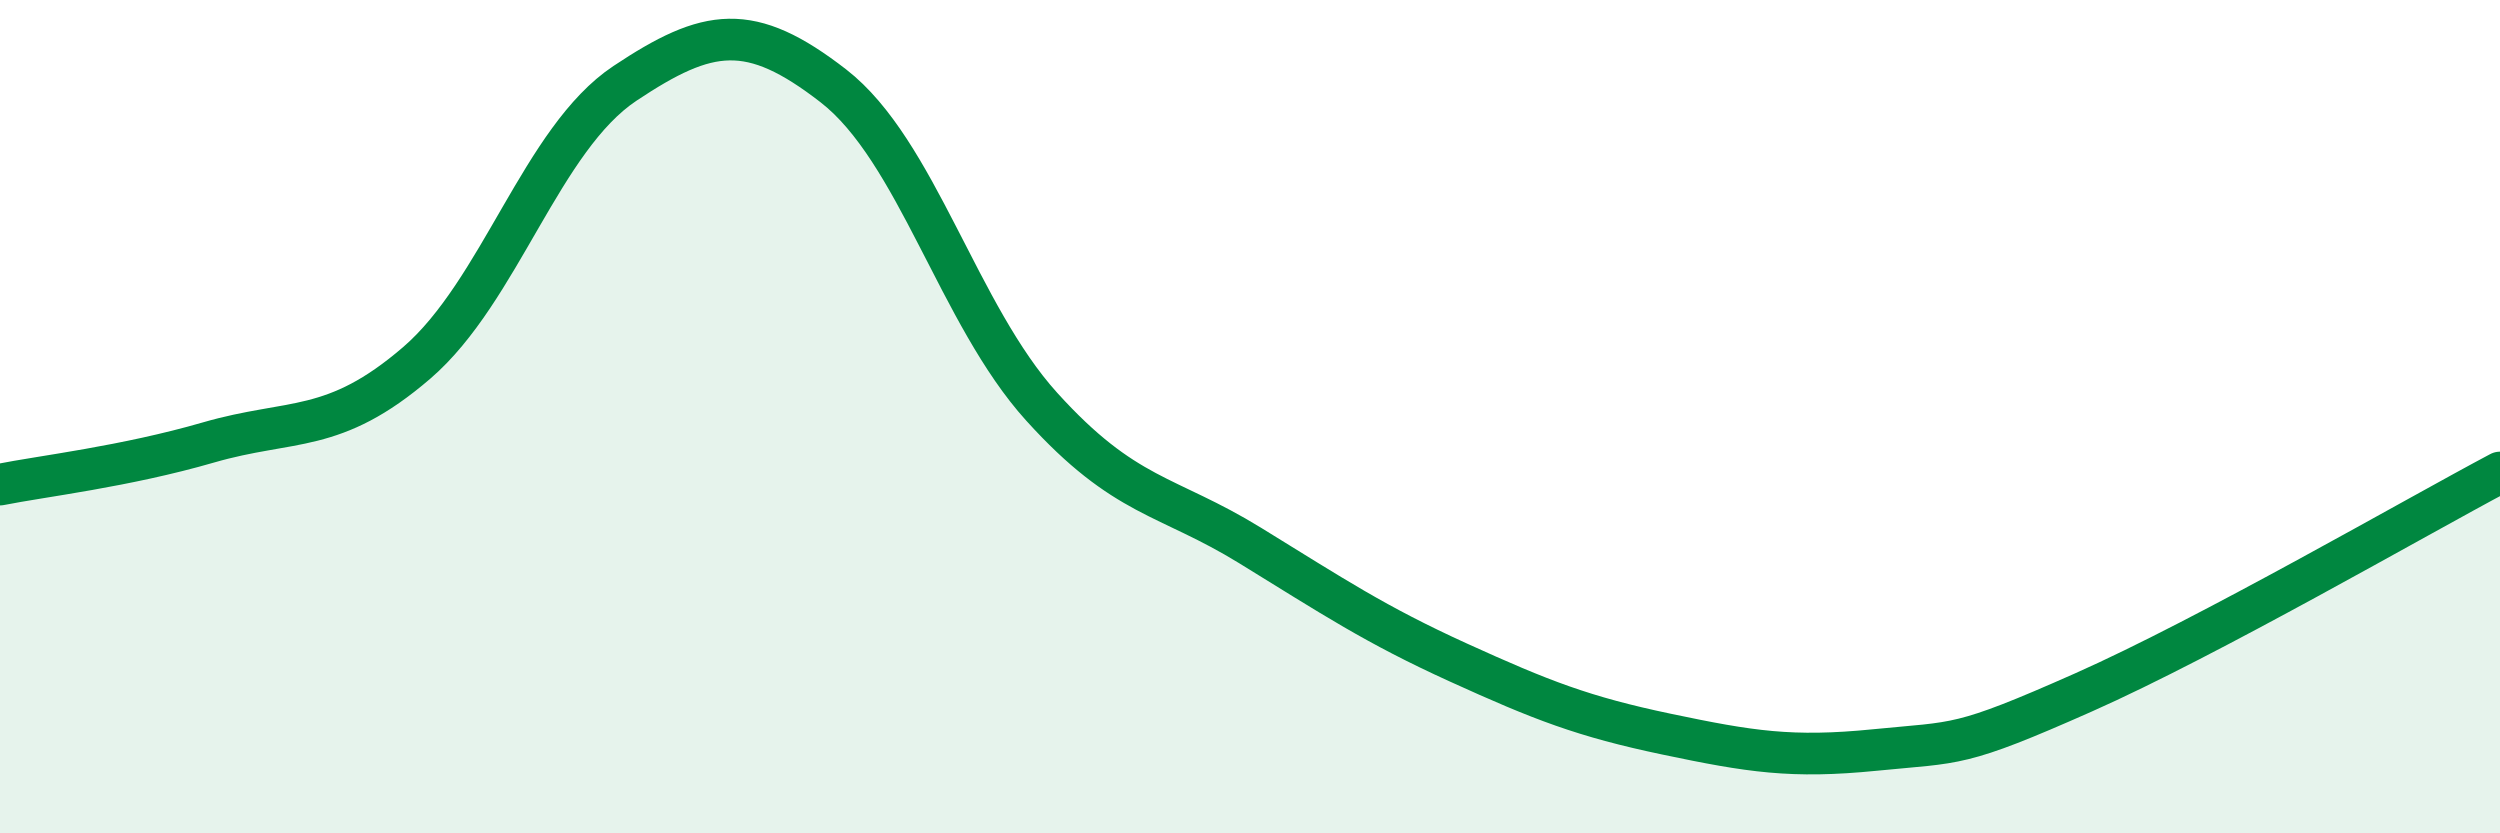
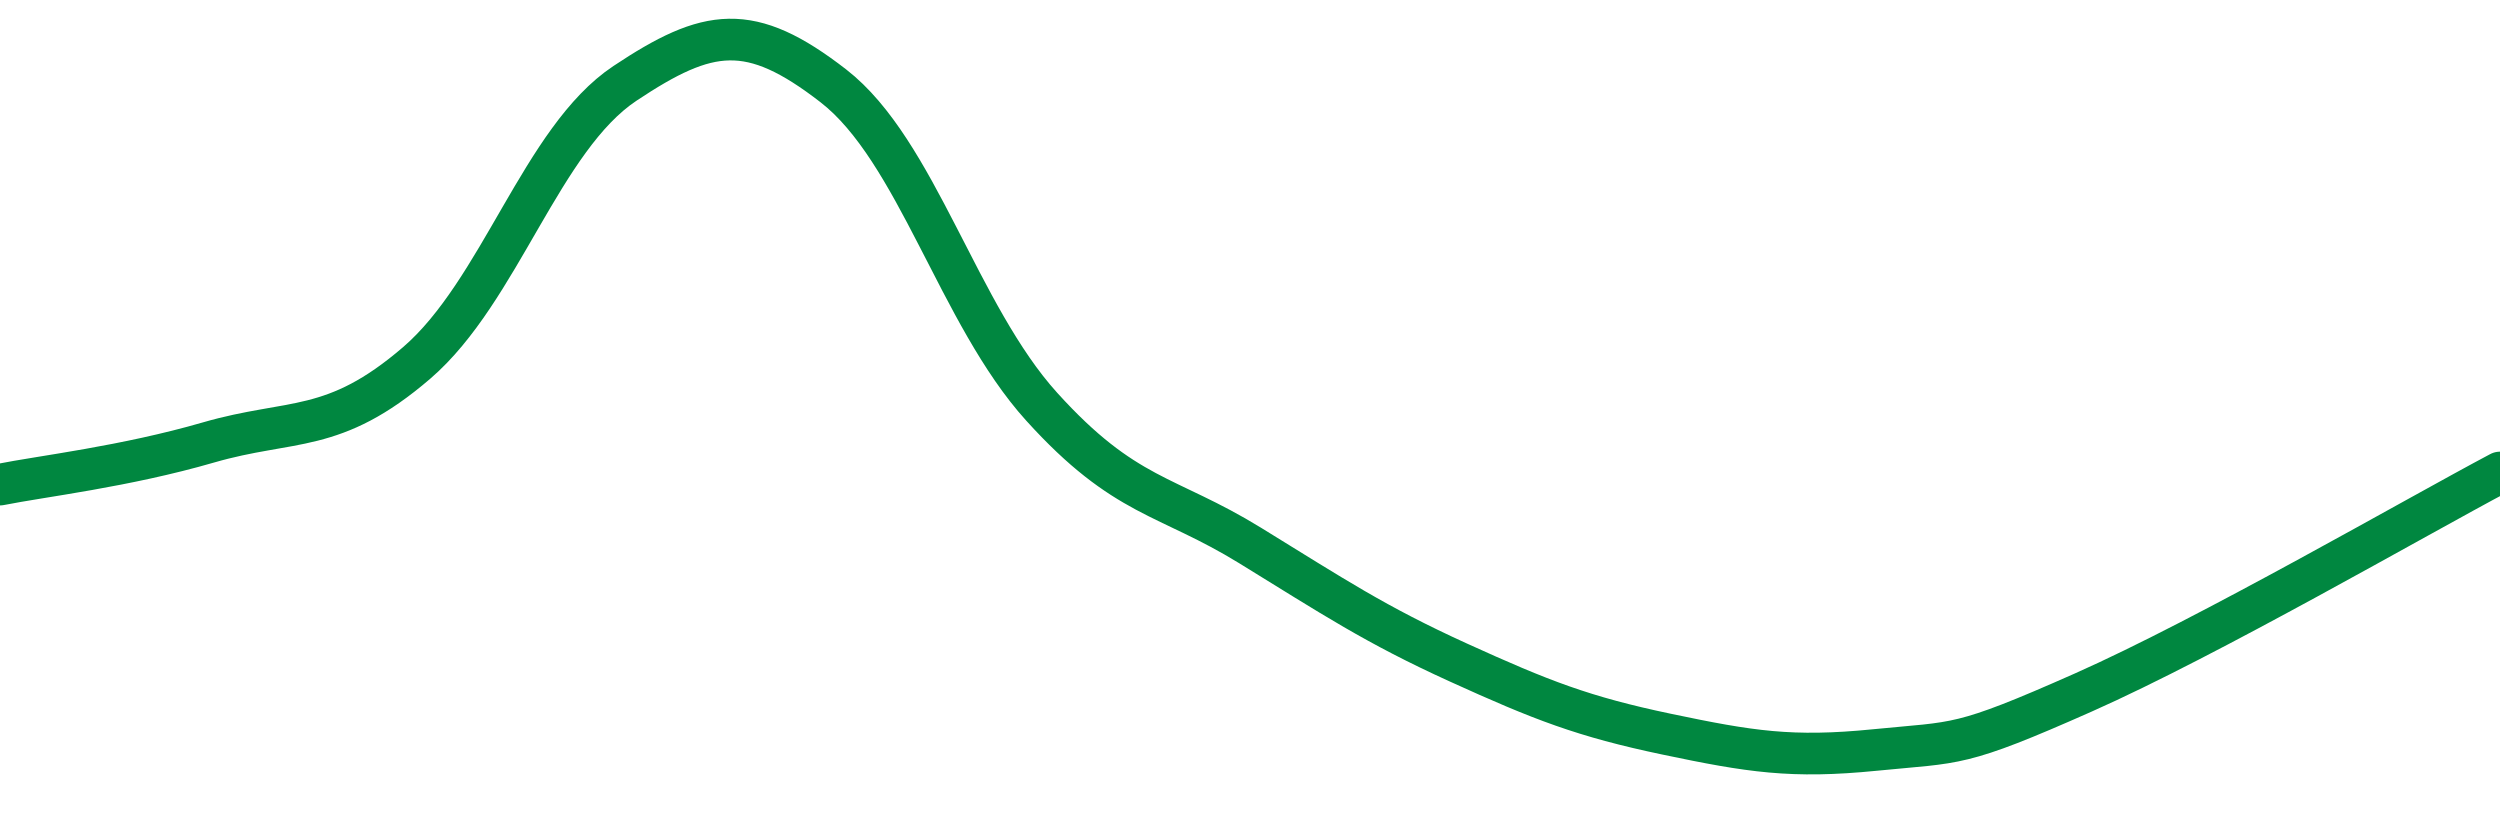
<svg xmlns="http://www.w3.org/2000/svg" width="60" height="20" viewBox="0 0 60 20">
-   <path d="M 0,11.63 C 1,11.43 3,11.2 5,10.62 C 7,10.04 8,10.43 10,8.71 C 12,6.99 13,3.33 15,2 C 17,0.67 18,0.51 20,2.06 C 22,3.61 23,7.55 25,9.76 C 27,11.97 28,11.86 30,13.09 C 32,14.32 33,14.99 35,15.9 C 37,16.81 38,17.2 40,17.62 C 42,18.04 43,18.2 45,18 C 47,17.8 47,17.95 50,16.62 C 53,15.29 58,12.4 60,11.34L60 20L0 20Z" fill="#008740" opacity="0.1" stroke-linecap="round" stroke-linejoin="round" />
  <path d="M 0,11.63 C 1,11.43 3,11.2 5,10.62 C 7,10.04 8,10.43 10,8.71 C 12,6.99 13,3.33 15,2 C 17,0.67 18,0.51 20,2.06 C 22,3.61 23,7.55 25,9.76 C 27,11.97 28,11.86 30,13.09 C 32,14.32 33,14.99 35,15.9 C 37,16.81 38,17.2 40,17.62 C 42,18.04 43,18.2 45,18 C 47,17.8 47,17.95 50,16.62 C 53,15.29 58,12.4 60,11.34" stroke="#008740" stroke-width="1" fill="none" stroke-linecap="round" stroke-linejoin="round" />
</svg>